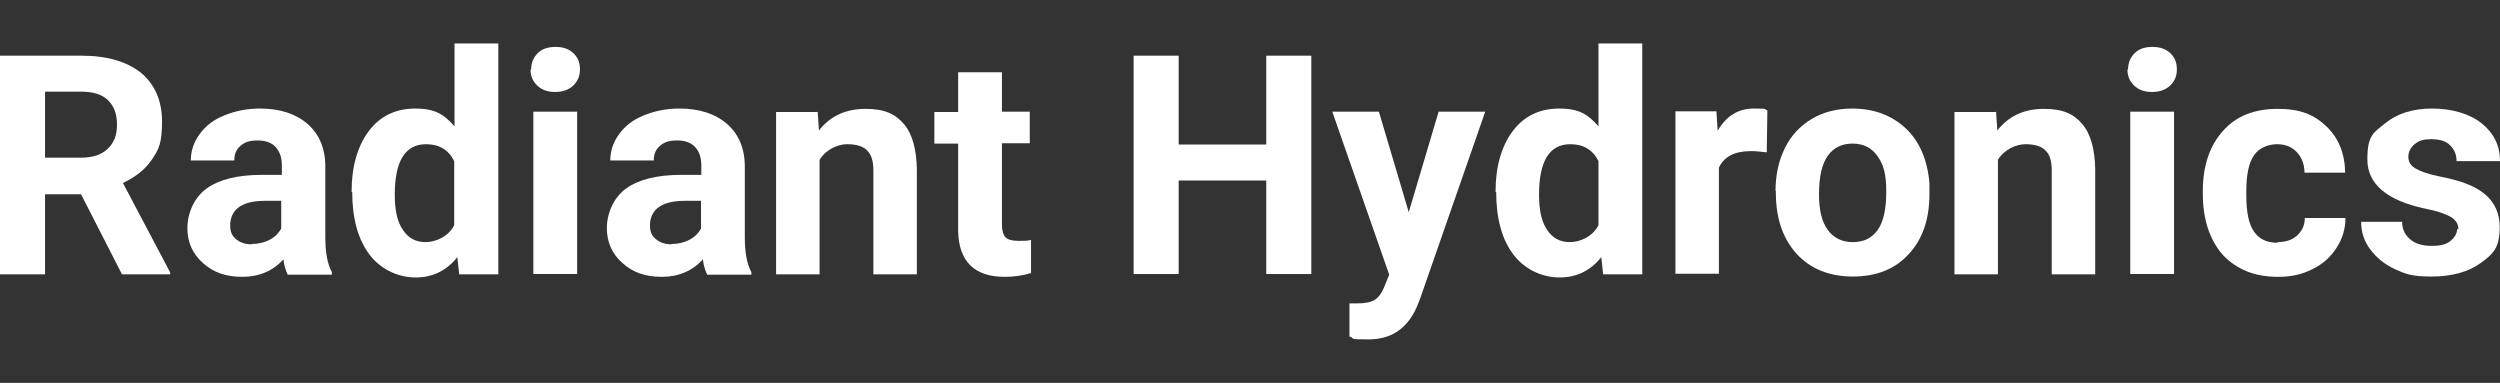
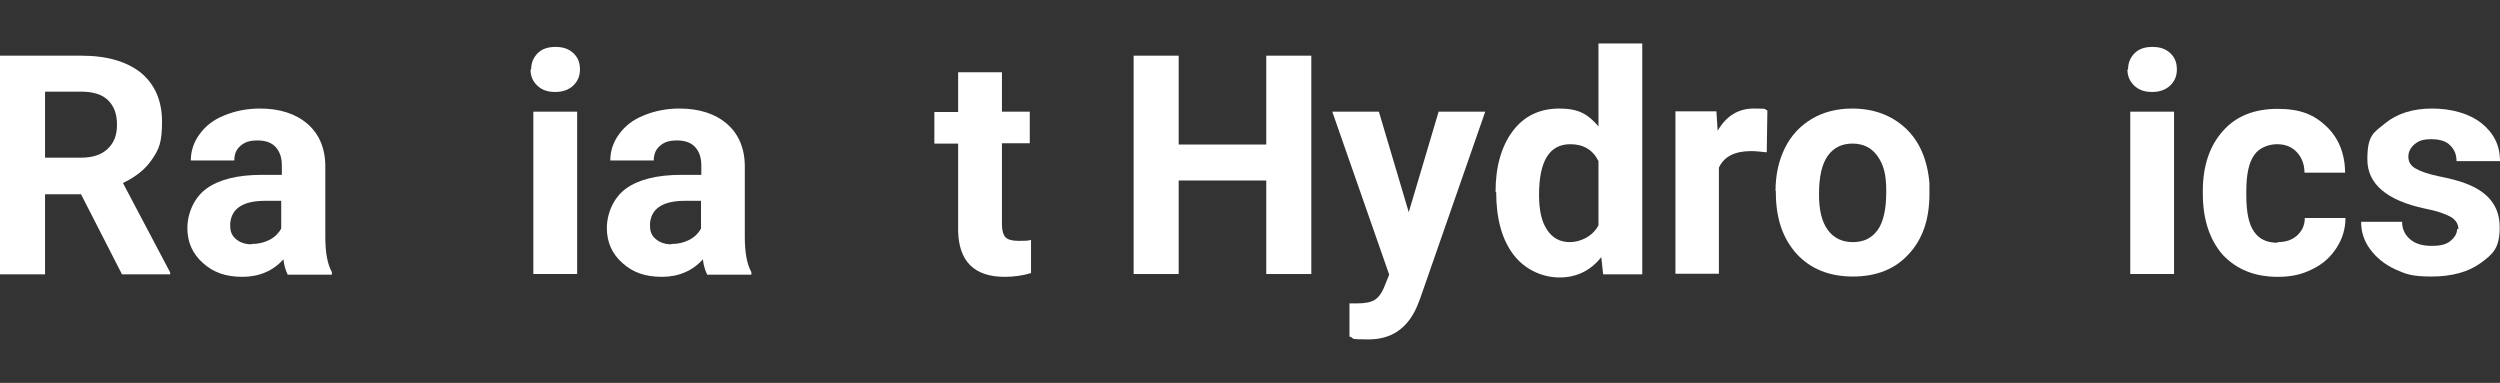
<svg xmlns="http://www.w3.org/2000/svg" id="Layer_1" version="1.1" viewBox="0 0 799.2 122.4">
  <rect x="0" y="0" width="799.2" height="122.4" fill="#333333" stroke="none" />
  <defs>
    <style>
      .cls-1 {
        fill: #fff;
        stroke-width: 0px;
      }
    </style>
  </defs>
  <path class="cls-1" d="M25.9,62.1h-11.5v25.6H0V17.8h26c8.3,0,14.6,1.9,19.1,5.5,4.4,3.7,6.7,8.9,6.7,15.6s-1,8.8-3.1,11.9c-2.1,3.2-5.2,5.7-9.4,7.7l15.1,28.6v.6h-15.4s-13.1-25.6-13.1-25.6ZM14.4,50.4h11.6c3.6,0,6.4-.9,8.4-2.8,2-1.9,3-4.3,3-7.7s-.9-5.9-2.8-7.8-4.8-2.8-8.6-2.8h-11.6v21Z" />
  <path class="cls-1" d="M91.9,87.6c-.6-1.2-1.1-2.8-1.3-4.7-3.3,3.7-7.8,5.6-13.1,5.6s-9.3-1.4-12.6-4.4c-3.3-2.9-5-6.6-5-11.2s2.1-9.7,6.1-12.6,9.9-4.4,17.7-4.4h6.4v-3c0-2.4-.6-4.3-1.9-5.8-1.2-1.4-3.2-2.2-5.8-2.2s-4.1.5-5.5,1.7-2,2.7-2,4.7h-13.9c0-3,.9-5.8,2.8-8.4,1.9-2.6,4.4-4.6,7.9-6,3.4-1.4,7.2-2.2,11.4-2.2,6.4,0,11.5,1.7,15.2,4.9,3.7,3.2,5.7,7.8,5.7,13.6v22.6c0,5,.7,8.7,2.1,11.2v.8h-14.2,0ZM80.4,78c2.1,0,3.9-.4,5.7-1.3s3-2.2,3.8-3.6v-8.9h-5.2c-6.9,0-10.7,2.4-11.1,7.2v.8c0,1.8.5,3.1,1.8,4.2s2.9,1.7,5,1.7h0Z" />
-   <path class="cls-1" d="M112.4,61.3c0-8.1,1.9-14.6,5.5-19.4s8.6-7.2,14.9-7.2,9.2,1.9,12.5,5.7V13.9h14v73.8h-12.5l-.6-5.5c-3.4,4.3-7.9,6.5-13.3,6.5s-11-2.4-14.7-7.2c-3.7-4.9-5.6-11.5-5.6-20.1h-.1ZM126.2,62.3c0,4.9.8,8.6,2.6,11.2,1.7,2.6,4.1,3.9,7.3,3.9s7.3-1.8,9.1-5.4v-20.5c-1.8-3.6-4.8-5.4-9-5.4-6.7,0-10,5.4-10,16.2h0Z" />
  <path class="cls-1" d="M169.8,22.2c0-2.1.7-3.8,2.1-5.2s3.3-2,5.7-2,4.2.6,5.7,2,2.1,3.1,2.1,5.2-.7,3.8-2.2,5.2c-1.4,1.3-3.3,2-5.7,2s-4.2-.6-5.7-2-2.2-3.1-2.2-5.2h.2ZM184.5,87.6h-14v-51.9h14v51.9Z" />
  <path class="cls-1" d="M226,87.6c-.6-1.2-1.1-2.8-1.3-4.7-3.3,3.7-7.8,5.6-13.1,5.6s-9.3-1.4-12.6-4.4c-3.3-2.9-5-6.6-5-11.2s2.1-9.7,6.1-12.6,9.9-4.4,17.7-4.4h6.4v-3c0-2.4-.6-4.3-1.9-5.8-1.2-1.4-3.2-2.2-5.8-2.2s-4.1.5-5.5,1.7-2,2.7-2,4.7h-13.9c0-3,.9-5.8,2.8-8.4s4.4-4.6,7.9-6c3.4-1.4,7.2-2.2,11.4-2.2,6.4,0,11.5,1.7,15.2,4.9,3.7,3.2,5.7,7.8,5.7,13.6v22.6c0,5,.7,8.7,2.1,11.2v.8h-14.2ZM214.6,78c2.1,0,3.9-.4,5.7-1.3s3-2.2,3.8-3.6v-8.9h-5.2c-6.9,0-10.7,2.4-11.1,7.2v.8c0,1.8.5,3.1,1.8,4.2s2.9,1.7,5,1.7h0Z" />
-   <path class="cls-1" d="M261.4,35.7l.4,6c3.7-4.7,8.7-6.9,14.9-6.9s9.6,1.7,12.3,4.9c2.7,3.2,4,8.1,4.1,14.5v33.5h-13.9v-33.2c0-2.9-.6-5.1-2-6.4-1.2-1.3-3.4-2-6.4-2s-6.8,1.7-8.8,5v36.6h-13.9v-51.9s13.1,0,13.1,0Z" />
  <path class="cls-1" d="M320.3,23v12.7h8.9v10.1h-8.9v25.9c0,2,.4,3.3,1.1,4.1s2.2,1.2,4.2,1.2,2.9,0,4-.3v10.6c-2.7.8-5.5,1.2-8.4,1.2-9.7,0-14.7-4.9-14.9-14.7v-27.9h-7.6v-10.1h7.6v-12.7h13.9Z" />
  <path class="cls-1" d="M419.2,87.6h-14.4v-29.9h-28v29.9h-14.4V17.8h14.4v28.4h28v-28.4h14.4v69.9Z" />
  <path class="cls-1" d="M450.3,68l9.6-32.3h14.9l-20.9,60-1.1,2.7c-3.1,6.8-8.2,10.1-15.3,10.1s-4-.3-6.1-.9v-10.6h2.1c2.6,0,4.6-.3,5.9-1.1,1.3-.8,2.3-2.2,3-3.9l1.7-4.2-18.2-52.1h14.9l9.6,32.3h0Z" />
  <path class="cls-1" d="M478.1,61.3c0-8.1,1.9-14.6,5.5-19.4,3.6-4.8,8.6-7.2,14.9-7.2s9.2,1.9,12.5,5.7V13.9h14v73.8h-12.5l-.6-5.5c-3.4,4.3-7.9,6.5-13.3,6.5s-11-2.4-14.7-7.2-5.6-11.5-5.6-20.1h-.1ZM492,62.3c0,4.9.8,8.6,2.6,11.2,1.7,2.6,4.1,3.9,7.3,3.9s7.3-1.8,9.1-5.4v-20.5c-1.8-3.6-4.8-5.4-9-5.4-6.7,0-10,5.4-10,16.2h0Z" />
  <path class="cls-1" d="M564.8,48.7c-1.9-.2-3.5-.4-5-.4-5.3,0-8.7,1.8-10.3,5.3v33.9h-13.9v-51.9h13.1l.4,6.2c2.8-4.8,6.6-7.1,11.6-7.1s3,.2,4.3.6l-.2,13.3h-.1Z" />
  <path class="cls-1" d="M567.6,61.1c0-5.2,1-9.7,3-13.8,2-4,4.9-7.1,8.6-9.3s8.1-3.3,12.9-3.3c7,0,12.7,2.2,17.2,6.4,4.4,4.2,6.9,10.1,7.5,17.5v3.5c0,8-2.2,14.4-6.6,19.1-4.4,4.9-10.5,7.2-17.9,7.2s-13.5-2.4-17.9-7.2c-4.4-4.8-6.7-11.3-6.7-19.6v-.6ZM581.5,62.2c0,5,.9,8.7,2.8,11.3s4.6,3.9,8,3.9,6-1.2,7.9-3.8,2.8-6.7,2.8-12.4-.9-8.6-2.8-11.3c-1.9-2.7-4.6-4-8-4s-6,1.3-7.9,3.9c-1.9,2.7-2.8,6.7-2.8,12.3h0Z" />
-   <path class="cls-1" d="M638.1,35.7l.4,6c3.7-4.7,8.7-6.9,14.9-6.9s9.6,1.7,12.3,4.9c2.7,3.2,4,8.1,4.1,14.5v33.5h-13.9v-33.2c0-2.9-.6-5.1-2-6.4-1.2-1.3-3.4-2-6.4-2s-6.8,1.7-8.8,5v36.6h-13.9v-51.9s13.1,0,13.1,0Z" />
  <path class="cls-1" d="M680.3,22.2c0-2.1.7-3.8,2.1-5.2s3.3-2,5.7-2,4.2.6,5.7,2,2.1,3.1,2.1,5.2-.7,3.8-2.2,5.2c-1.4,1.3-3.3,2-5.7,2s-4.2-.6-5.7-2-2.2-3.1-2.2-5.2h.2,0ZM695,87.6h-14v-51.9h14v51.9Z" />
  <path class="cls-1" d="M728.1,77.4c2.6,0,4.7-.7,6.2-2.1,1.6-1.4,2.5-3.3,2.5-5.6h13c0,3.5-1,6.7-2.9,9.6s-4.4,5.2-7.8,6.8c-3.3,1.7-6.9,2.4-10.9,2.4-7.5,0-13.2-2.4-17.6-7-4.2-4.8-6.4-11.3-6.4-19.6v-.9c0-8,2.2-14.4,6.4-19.1,4.2-4.8,10.1-7.1,17.5-7.1s11.7,1.9,15.6,5.6c3.9,3.7,5.9,8.6,6,14.8h-13c0-2.7-.9-4.9-2.5-6.6-1.6-1.7-3.7-2.5-6.3-2.5s-5.7,1.1-7.3,3.5c-1.7,2.4-2.5,6.2-2.5,11.5v1.4c0,5.4.8,9.2,2.5,11.6,1.7,2.4,4.1,3.5,7.5,3.5v-.2h0Z" />
  <path class="cls-1" d="M785.9,73.3c0-1.7-.8-3-2.5-4-1.7-.9-4.3-1.9-8.1-2.6-12.3-2.6-18.5-7.9-18.5-15.7s1.9-8.5,5.7-11.6,8.8-4.7,15-4.7,11.9,1.6,15.8,4.7,5.9,7.1,5.9,12.1h-13.9c0-2-.6-3.6-2-5-1.2-1.3-3.3-2-6-2s-4.1.5-5.4,1.6-2,2.4-2,4,.7,2.8,2.2,3.7,3.9,1.8,7.3,2.5,6.4,1.4,8.7,2.3c7.3,2.7,11,7.3,11,14s-2.1,8.6-6.1,11.5c-4,2.9-9.3,4.3-15.7,4.3s-8.2-.8-11.6-2.3c-3.4-1.6-6-3.7-8-6.4s-2.9-5.6-2.9-8.8h13.1c0,2.5,1,4.3,2.7,5.7s3.9,2,6.8,2,4.7-.5,6-1.6,2.1-2.3,2.1-3.9l.2.2h0Z" />
</svg>